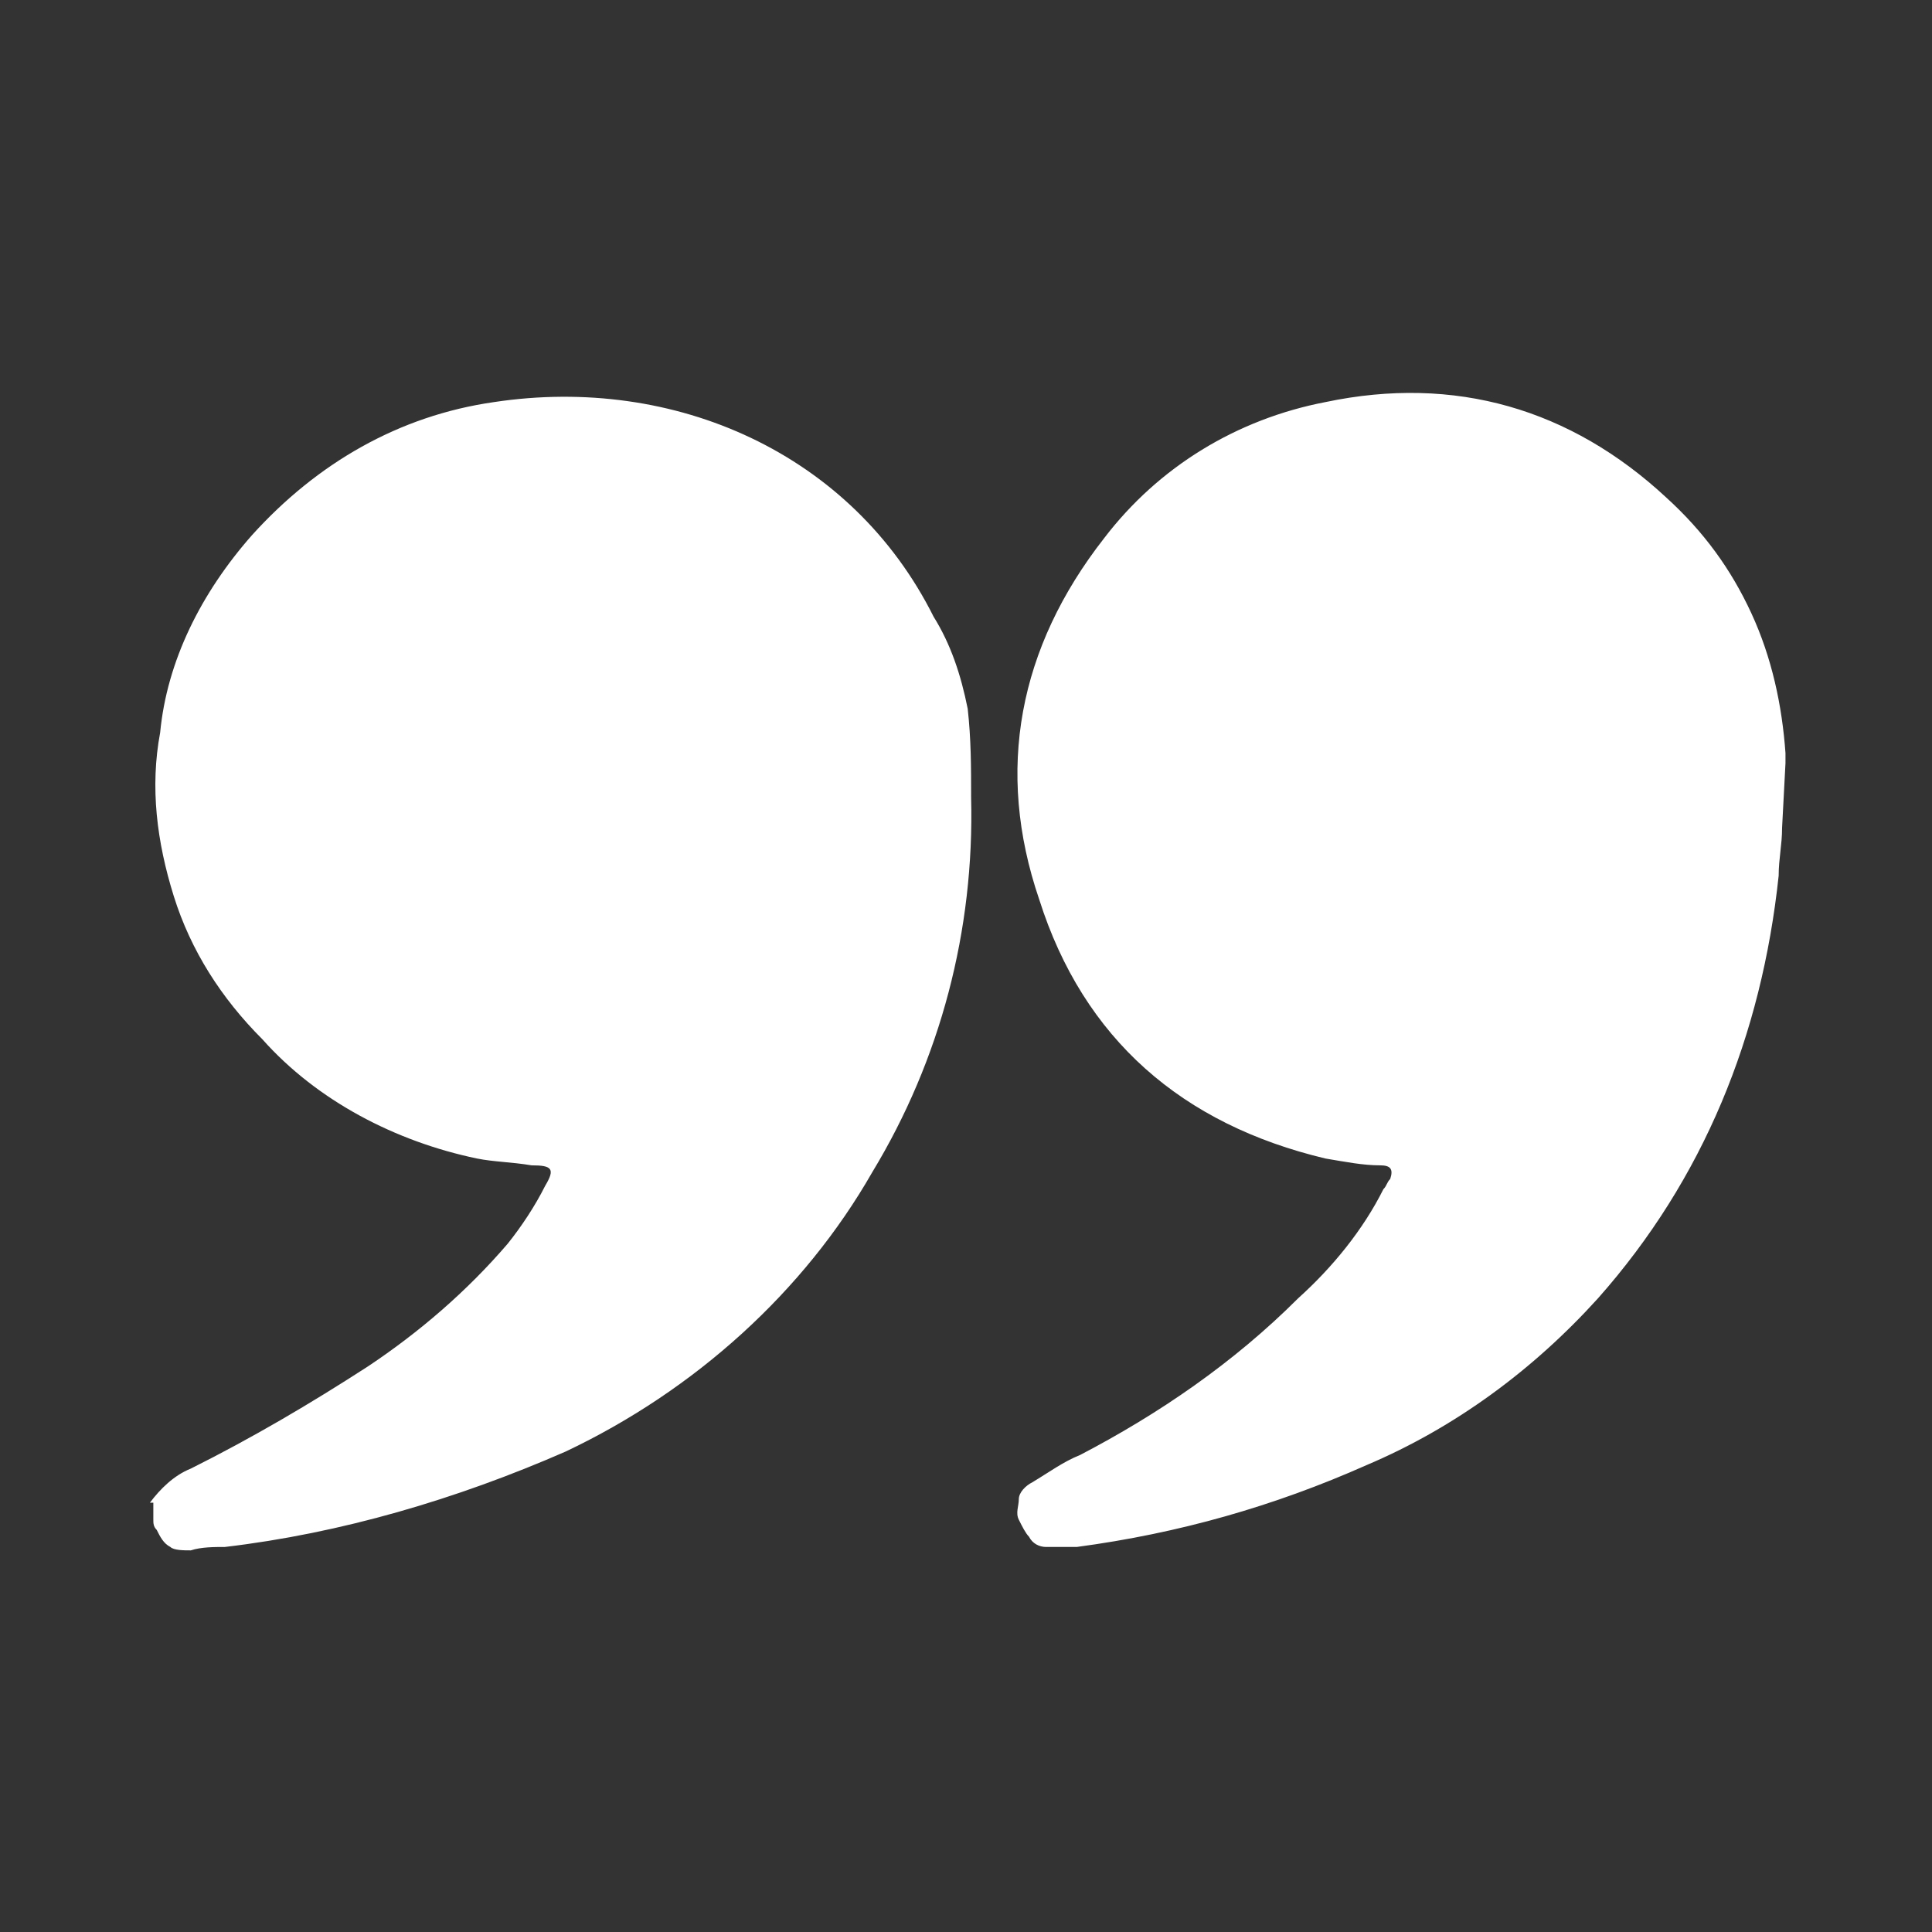
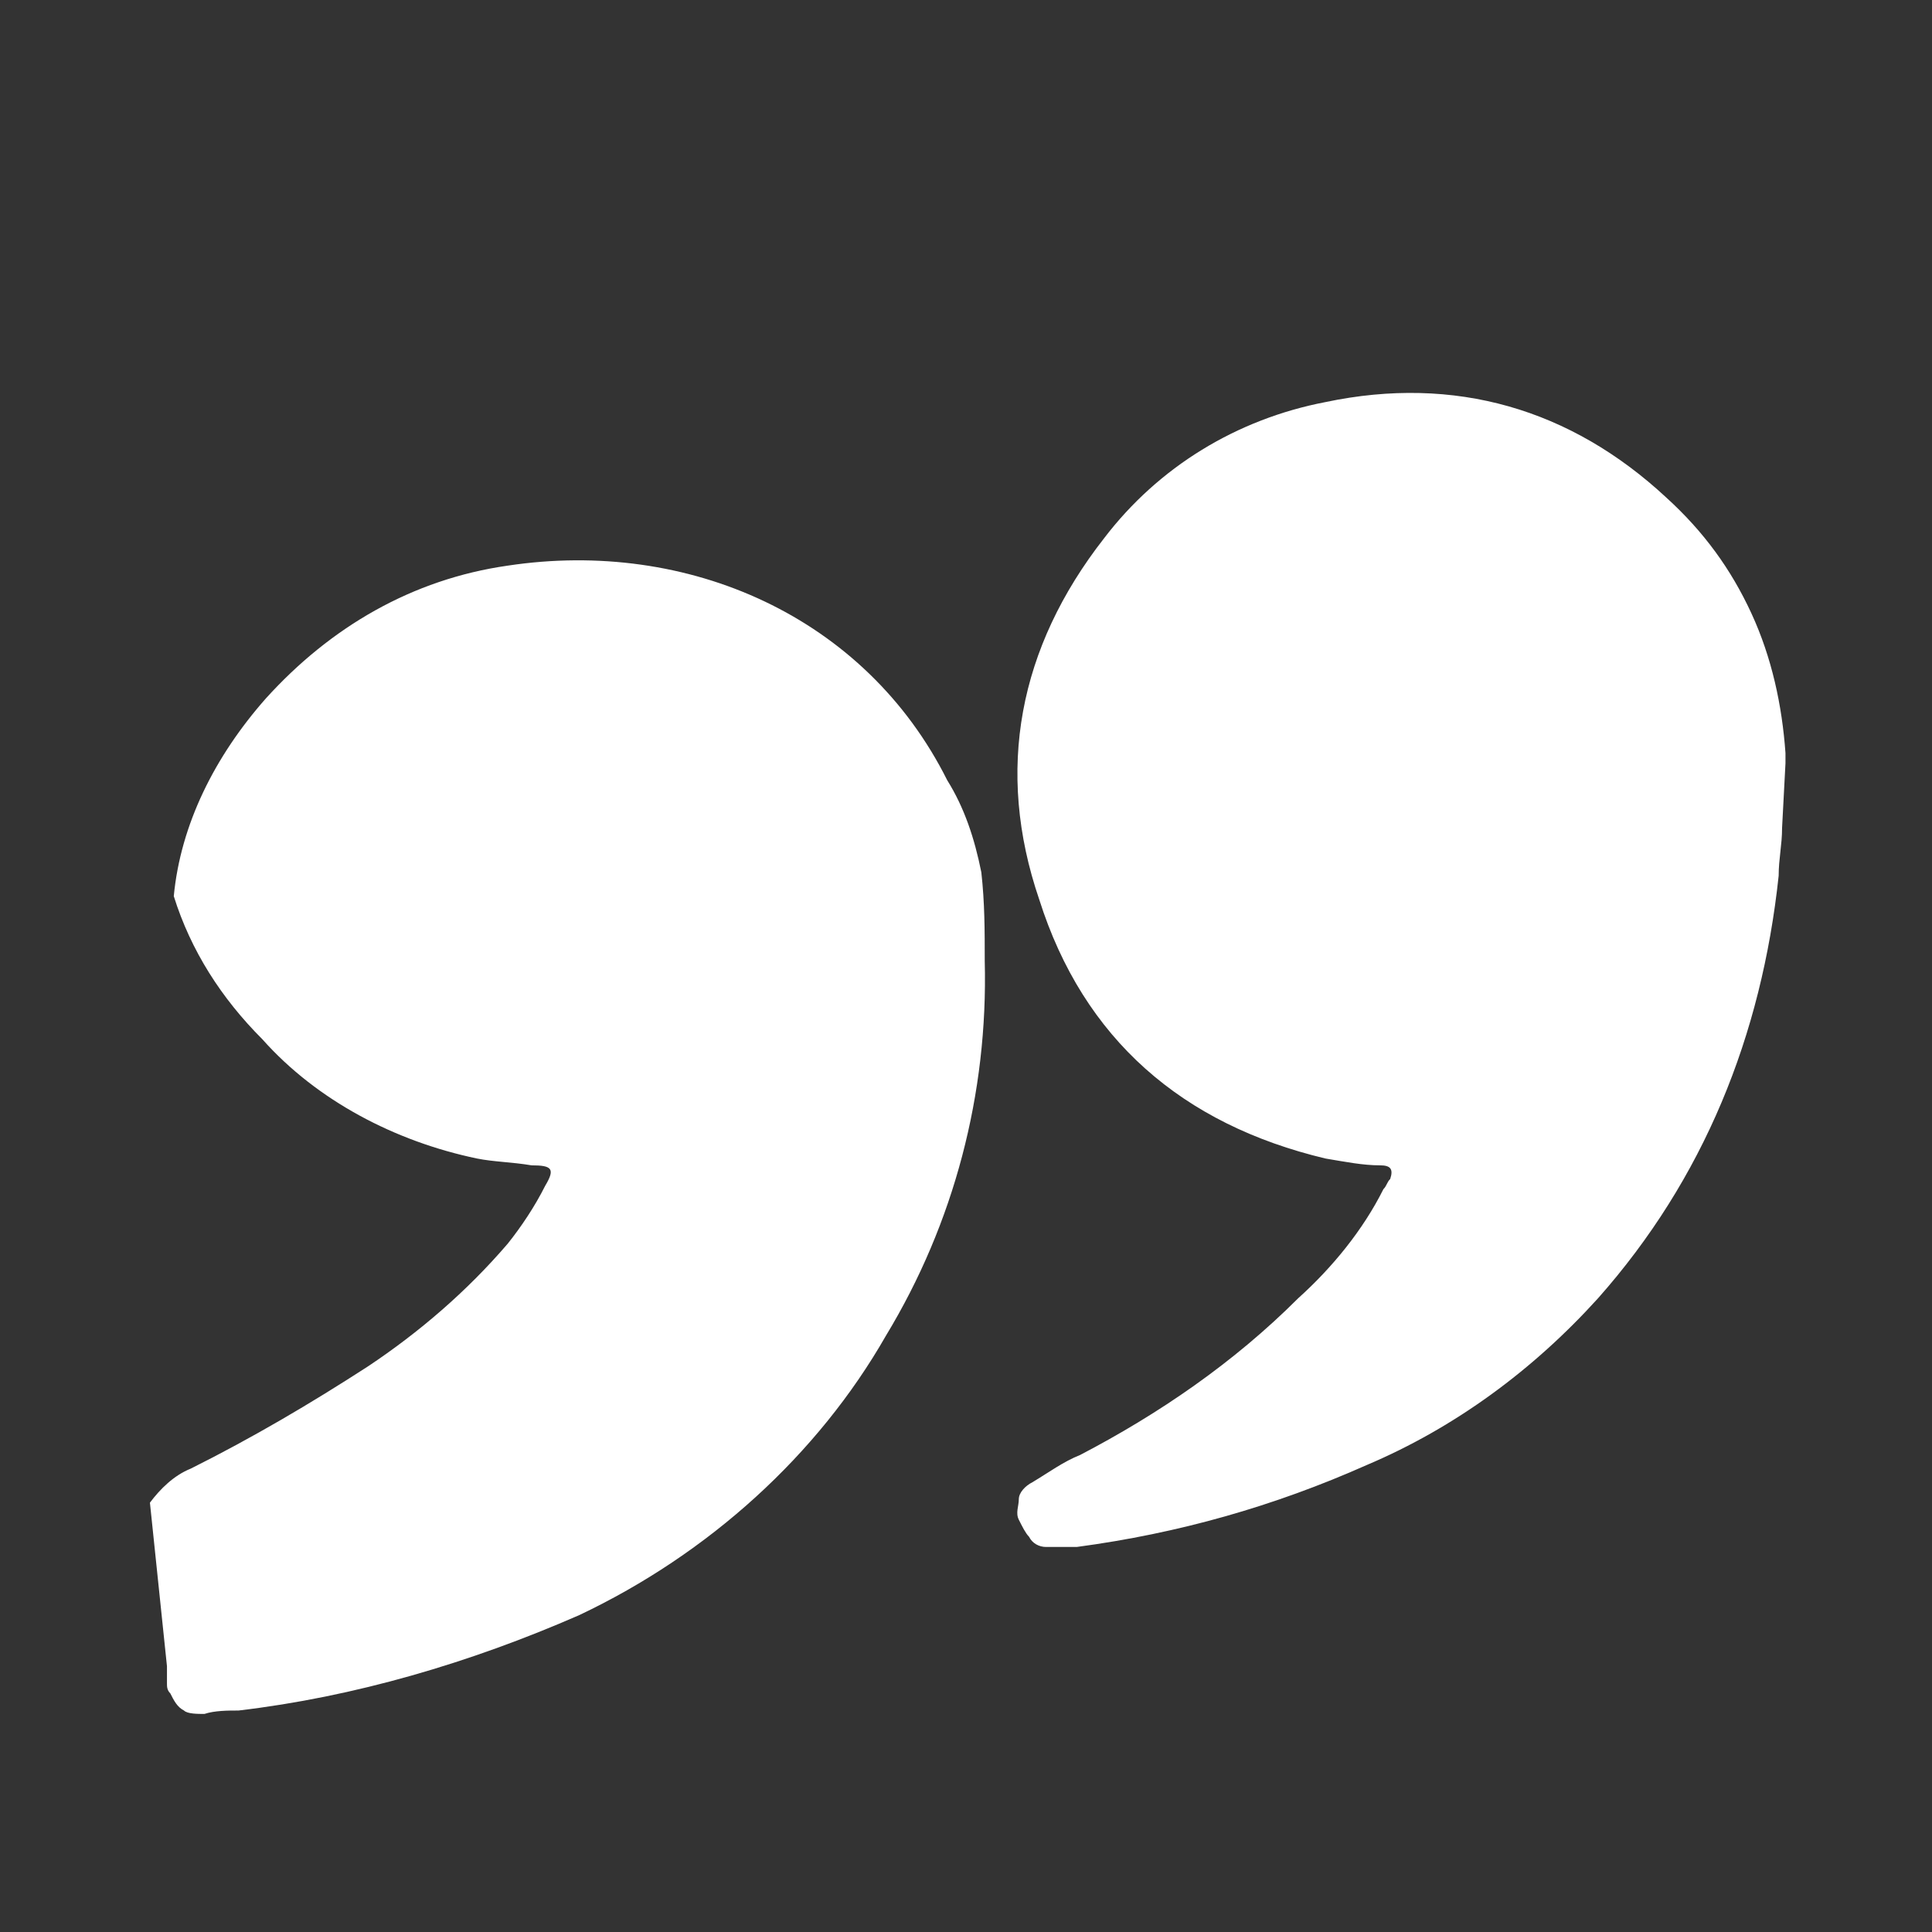
<svg xmlns="http://www.w3.org/2000/svg" viewBox="0 0 56.7 56.7">
  <rect x="0" y="0" width="56.7" height="56.7" fill="#333333" stroke="none" />
-   <path d="M52.3 24.3c0 .5-.1.9-.1 1.4-.5 4.7-2.2 8.9-5.3 12.4-1.9 2.1-4.2 3.8-6.8 4.9-2.7 1.2-5.5 2-8.5 2.4h-.9c-.2 0-.4-.1-.5-.3-.1-.1-.2-.3-.3-.5-.1-.2 0-.4 0-.6s.2-.4.4-.5c.5-.3.9-.6 1.4-.8 2.3-1.2 4.5-2.7 6.4-4.6 1-.9 1.9-2 2.5-3.2.1-.1.1-.2.2-.3.1-.3 0-.4-.3-.4-.5 0-1-.1-1.6-.2-4.2-1-7.1-3.5-8.4-7.6-1.3-3.8-.6-7.4 1.9-10.6 1.6-2.1 3.9-3.5 6.5-4 3.8-.8 7.2.2 10 2.8 1.1 1 1.9 2.1 2.5 3.4.6 1.3.9 2.7 1 4.1v.3l-.1 1.9zM4.4 44.1c.3-.4.7-.8 1.2-1 1.8-.9 3.5-1.9 5.2-3 1.5-1 2.9-2.2 4.1-3.6.4-.5.8-1.1 1.1-1.7.3-.5.2-.6-.4-.6-.6-.1-1.1-.1-1.6-.2-2.4-.5-4.7-1.7-6.3-3.5-1.2-1.2-2.1-2.6-2.6-4.2s-.7-3.2-.4-4.8c.2-2.1 1.2-4.1 2.7-5.8 1.9-2.1 4.3-3.5 7.1-3.9 5.3-.8 10.5 1.5 12.9 6.3.5.8.8 1.7 1 2.7.1.9.1 1.7.1 2.6.1 3.9-.9 7.7-2.9 11-2 3.5-5.2 6.4-9 8.2-3.2 1.4-6.6 2.4-10 2.8-.3 0-.7 0-1 .1-.2 0-.5 0-.6-.1-.2-.1-.3-.3-.4-.5-.1-.1-.1-.2-.1-.3v-.5z" fill="#fff" />
+   <path d="M52.3 24.3c0 .5-.1.9-.1 1.4-.5 4.7-2.2 8.9-5.3 12.4-1.9 2.1-4.2 3.8-6.8 4.9-2.7 1.2-5.5 2-8.5 2.4h-.9c-.2 0-.4-.1-.5-.3-.1-.1-.2-.3-.3-.5-.1-.2 0-.4 0-.6s.2-.4.4-.5c.5-.3.9-.6 1.4-.8 2.3-1.2 4.5-2.7 6.4-4.6 1-.9 1.9-2 2.5-3.2.1-.1.1-.2.2-.3.1-.3 0-.4-.3-.4-.5 0-1-.1-1.6-.2-4.2-1-7.1-3.5-8.4-7.6-1.3-3.8-.6-7.4 1.9-10.6 1.6-2.1 3.9-3.5 6.5-4 3.8-.8 7.2.2 10 2.8 1.1 1 1.9 2.1 2.5 3.4.6 1.3.9 2.7 1 4.1v.3l-.1 1.9zM4.4 44.1c.3-.4.7-.8 1.2-1 1.8-.9 3.5-1.9 5.2-3 1.5-1 2.9-2.2 4.1-3.6.4-.5.8-1.1 1.1-1.7.3-.5.2-.6-.4-.6-.6-.1-1.1-.1-1.6-.2-2.4-.5-4.7-1.7-6.3-3.5-1.2-1.2-2.1-2.6-2.6-4.2c.2-2.1 1.2-4.1 2.7-5.8 1.9-2.1 4.3-3.5 7.1-3.9 5.3-.8 10.5 1.5 12.9 6.3.5.8.8 1.7 1 2.7.1.9.1 1.7.1 2.6.1 3.9-.9 7.7-2.9 11-2 3.5-5.2 6.4-9 8.2-3.2 1.4-6.6 2.4-10 2.8-.3 0-.7 0-1 .1-.2 0-.5 0-.6-.1-.2-.1-.3-.3-.4-.5-.1-.1-.1-.2-.1-.3v-.5z" fill="#fff" />
</svg>